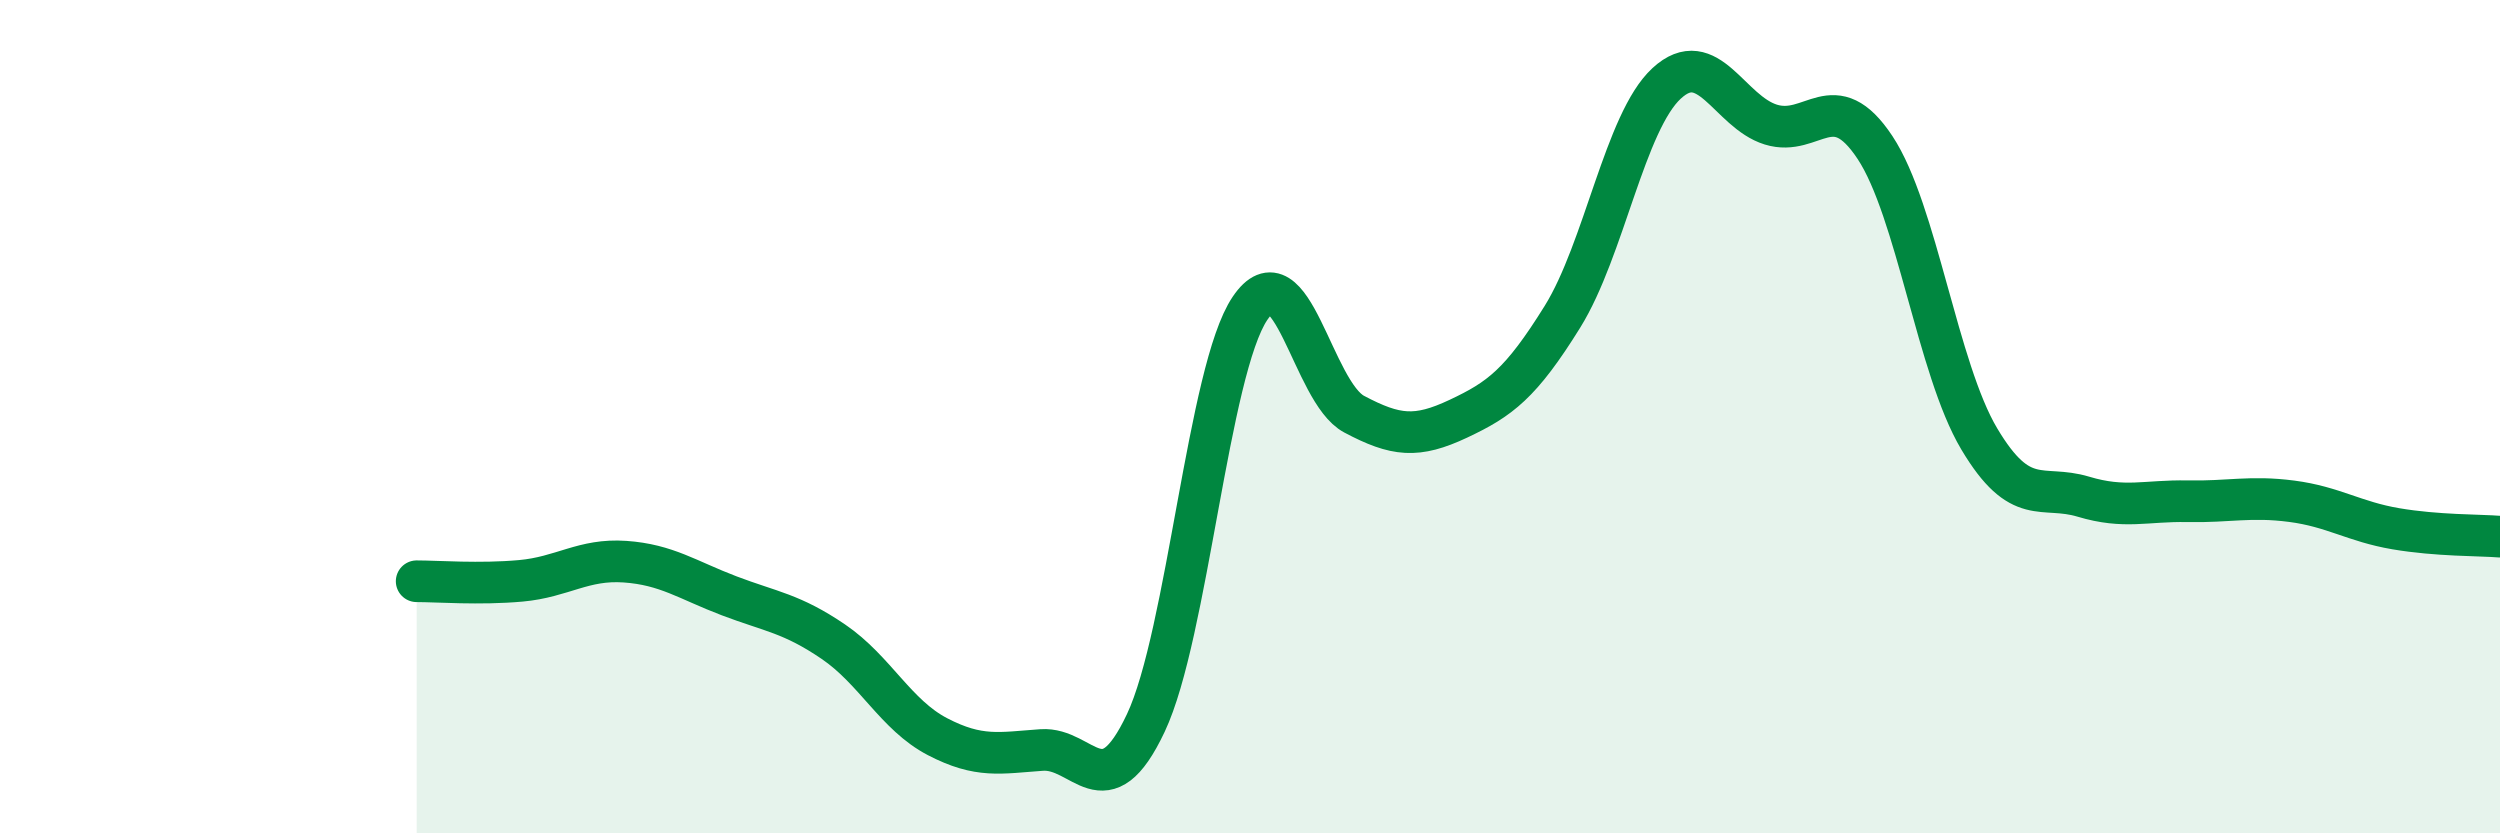
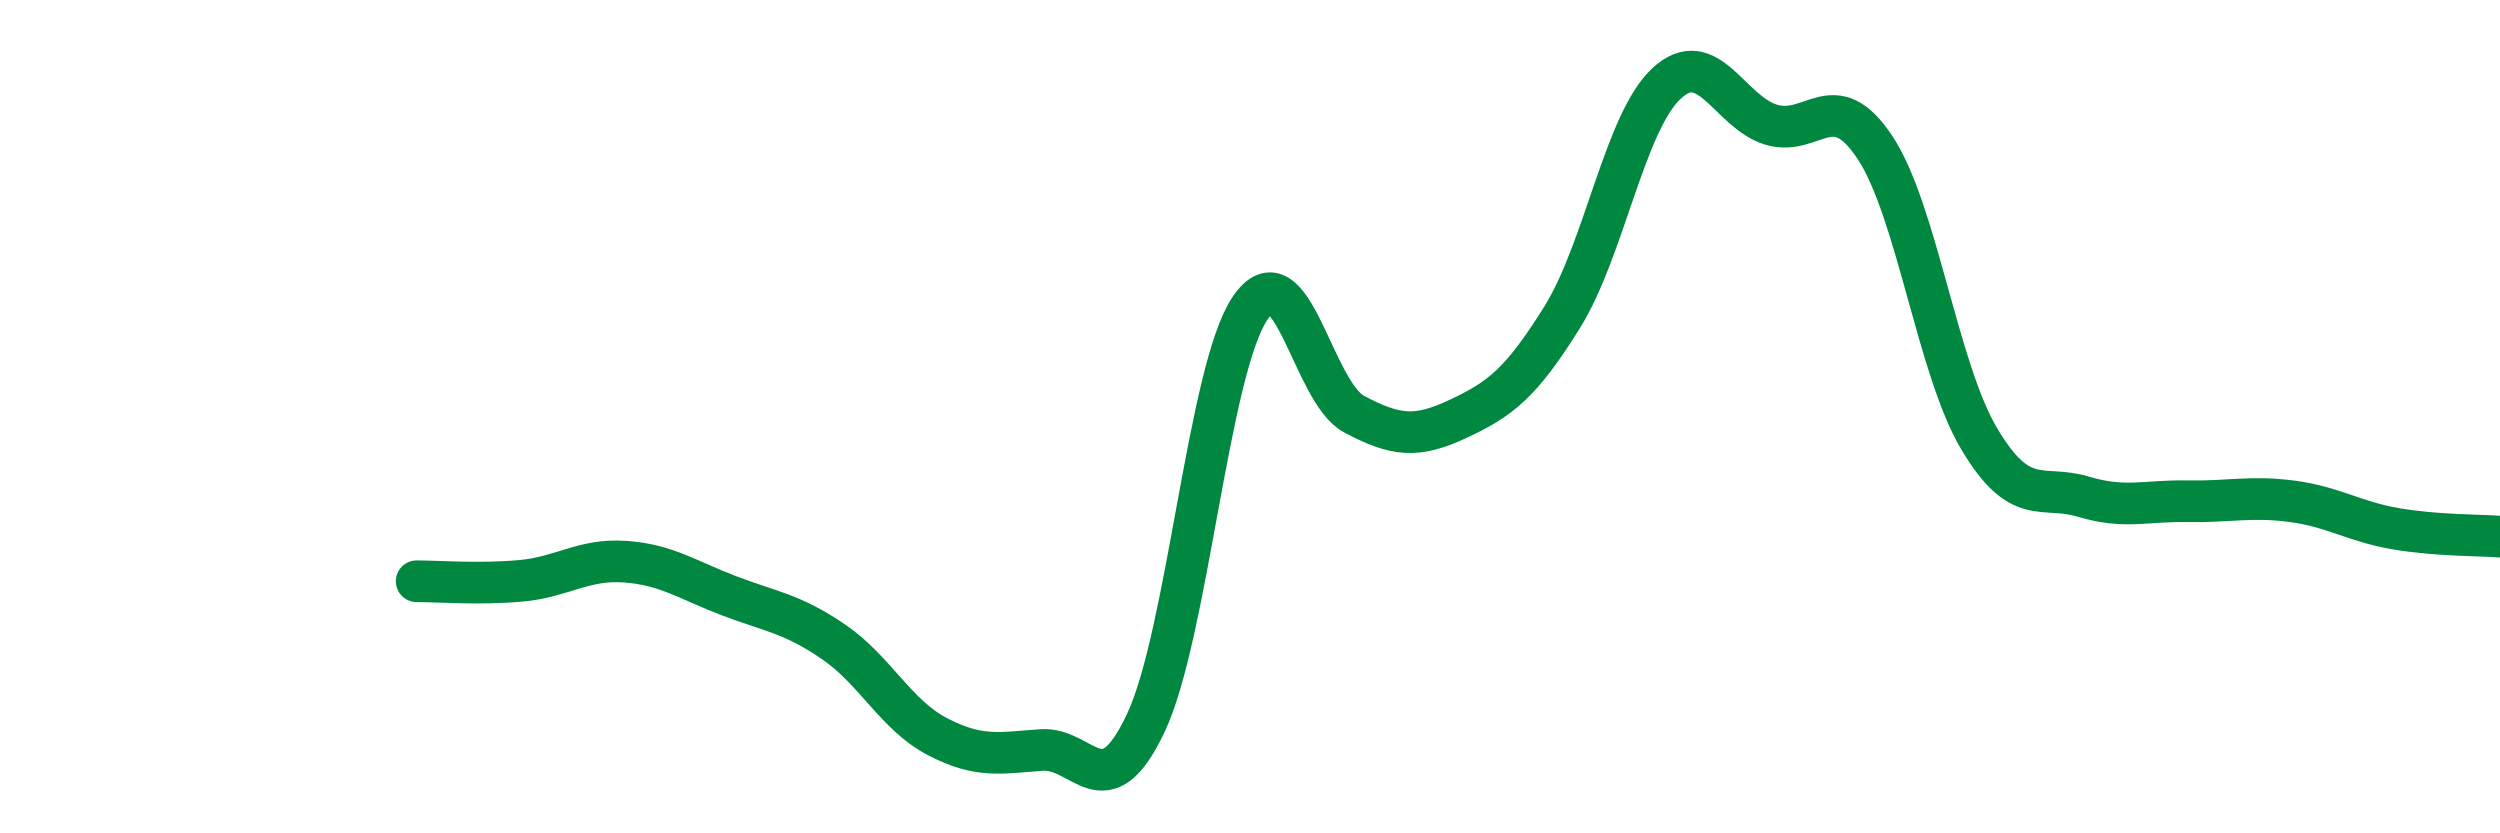
<svg xmlns="http://www.w3.org/2000/svg" width="60" height="20" viewBox="0 0 60 20">
-   <path d="M 10,13.95 C 10.5,13.95 11.5,14.03 12.5,13.94 C 13.5,13.85 14,13.41 15,13.48 C 16,13.55 16.5,13.92 17.5,14.3 C 18.5,14.68 19,14.72 20,15.4 C 21,16.08 21.5,17.16 22.5,17.68 C 23.5,18.2 24,18.07 25,18 C 26,17.93 26.5,19.47 27.5,17.35 C 28.5,15.23 29,8.88 30,7.4 C 31,5.92 31.5,9.41 32.5,9.94 C 33.5,10.47 34,10.52 35,10.05 C 36,9.58 36.5,9.21 37.5,7.6 C 38.5,5.99 39,2.92 40,2 C 41,1.08 41.5,2.68 42.5,2.99 C 43.5,3.3 44,2.03 45,3.54 C 46,5.05 46.5,8.85 47.5,10.53 C 48.5,12.21 49,11.62 50,11.92 C 51,12.22 51.5,12.01 52.5,12.03 C 53.5,12.05 54,11.9 55,12.03 C 56,12.16 56.5,12.52 57.5,12.69 C 58.5,12.86 59.5,12.84 60,12.88L60 20L10 20Z" fill="#008740" opacity="0.1" stroke-linecap="round" stroke-linejoin="round" />
  <path d="M 10,13.95 C 10.5,13.95 11.5,14.03 12.5,13.94 C 13.5,13.85 14,13.41 15,13.48 C 16,13.55 16.5,13.92 17.5,14.3 C 18.5,14.68 19,14.72 20,15.4 C 21,16.08 21.5,17.16 22.5,17.68 C 23.5,18.2 24,18.07 25,18 C 26,17.93 26.5,19.47 27.5,17.35 C 28.5,15.23 29,8.88 30,7.4 C 31,5.92 31.5,9.41 32.5,9.94 C 33.5,10.47 34,10.52 35,10.05 C 36,9.58 36.5,9.21 37.5,7.6 C 38.5,5.99 39,2.92 40,2 C 41,1.08 41.5,2.68 42.5,2.99 C 43.5,3.3 44,2.03 45,3.54 C 46,5.05 46.5,8.85 47.5,10.53 C 48.5,12.21 49,11.62 50,11.92 C 51,12.22 51.5,12.01 52.5,12.03 C 53.5,12.05 54,11.9 55,12.03 C 56,12.16 56.5,12.52 57.5,12.69 C 58.5,12.86 59.5,12.84 60,12.88" stroke="#008740" stroke-width="1" fill="none" stroke-linecap="round" stroke-linejoin="round" />
</svg>